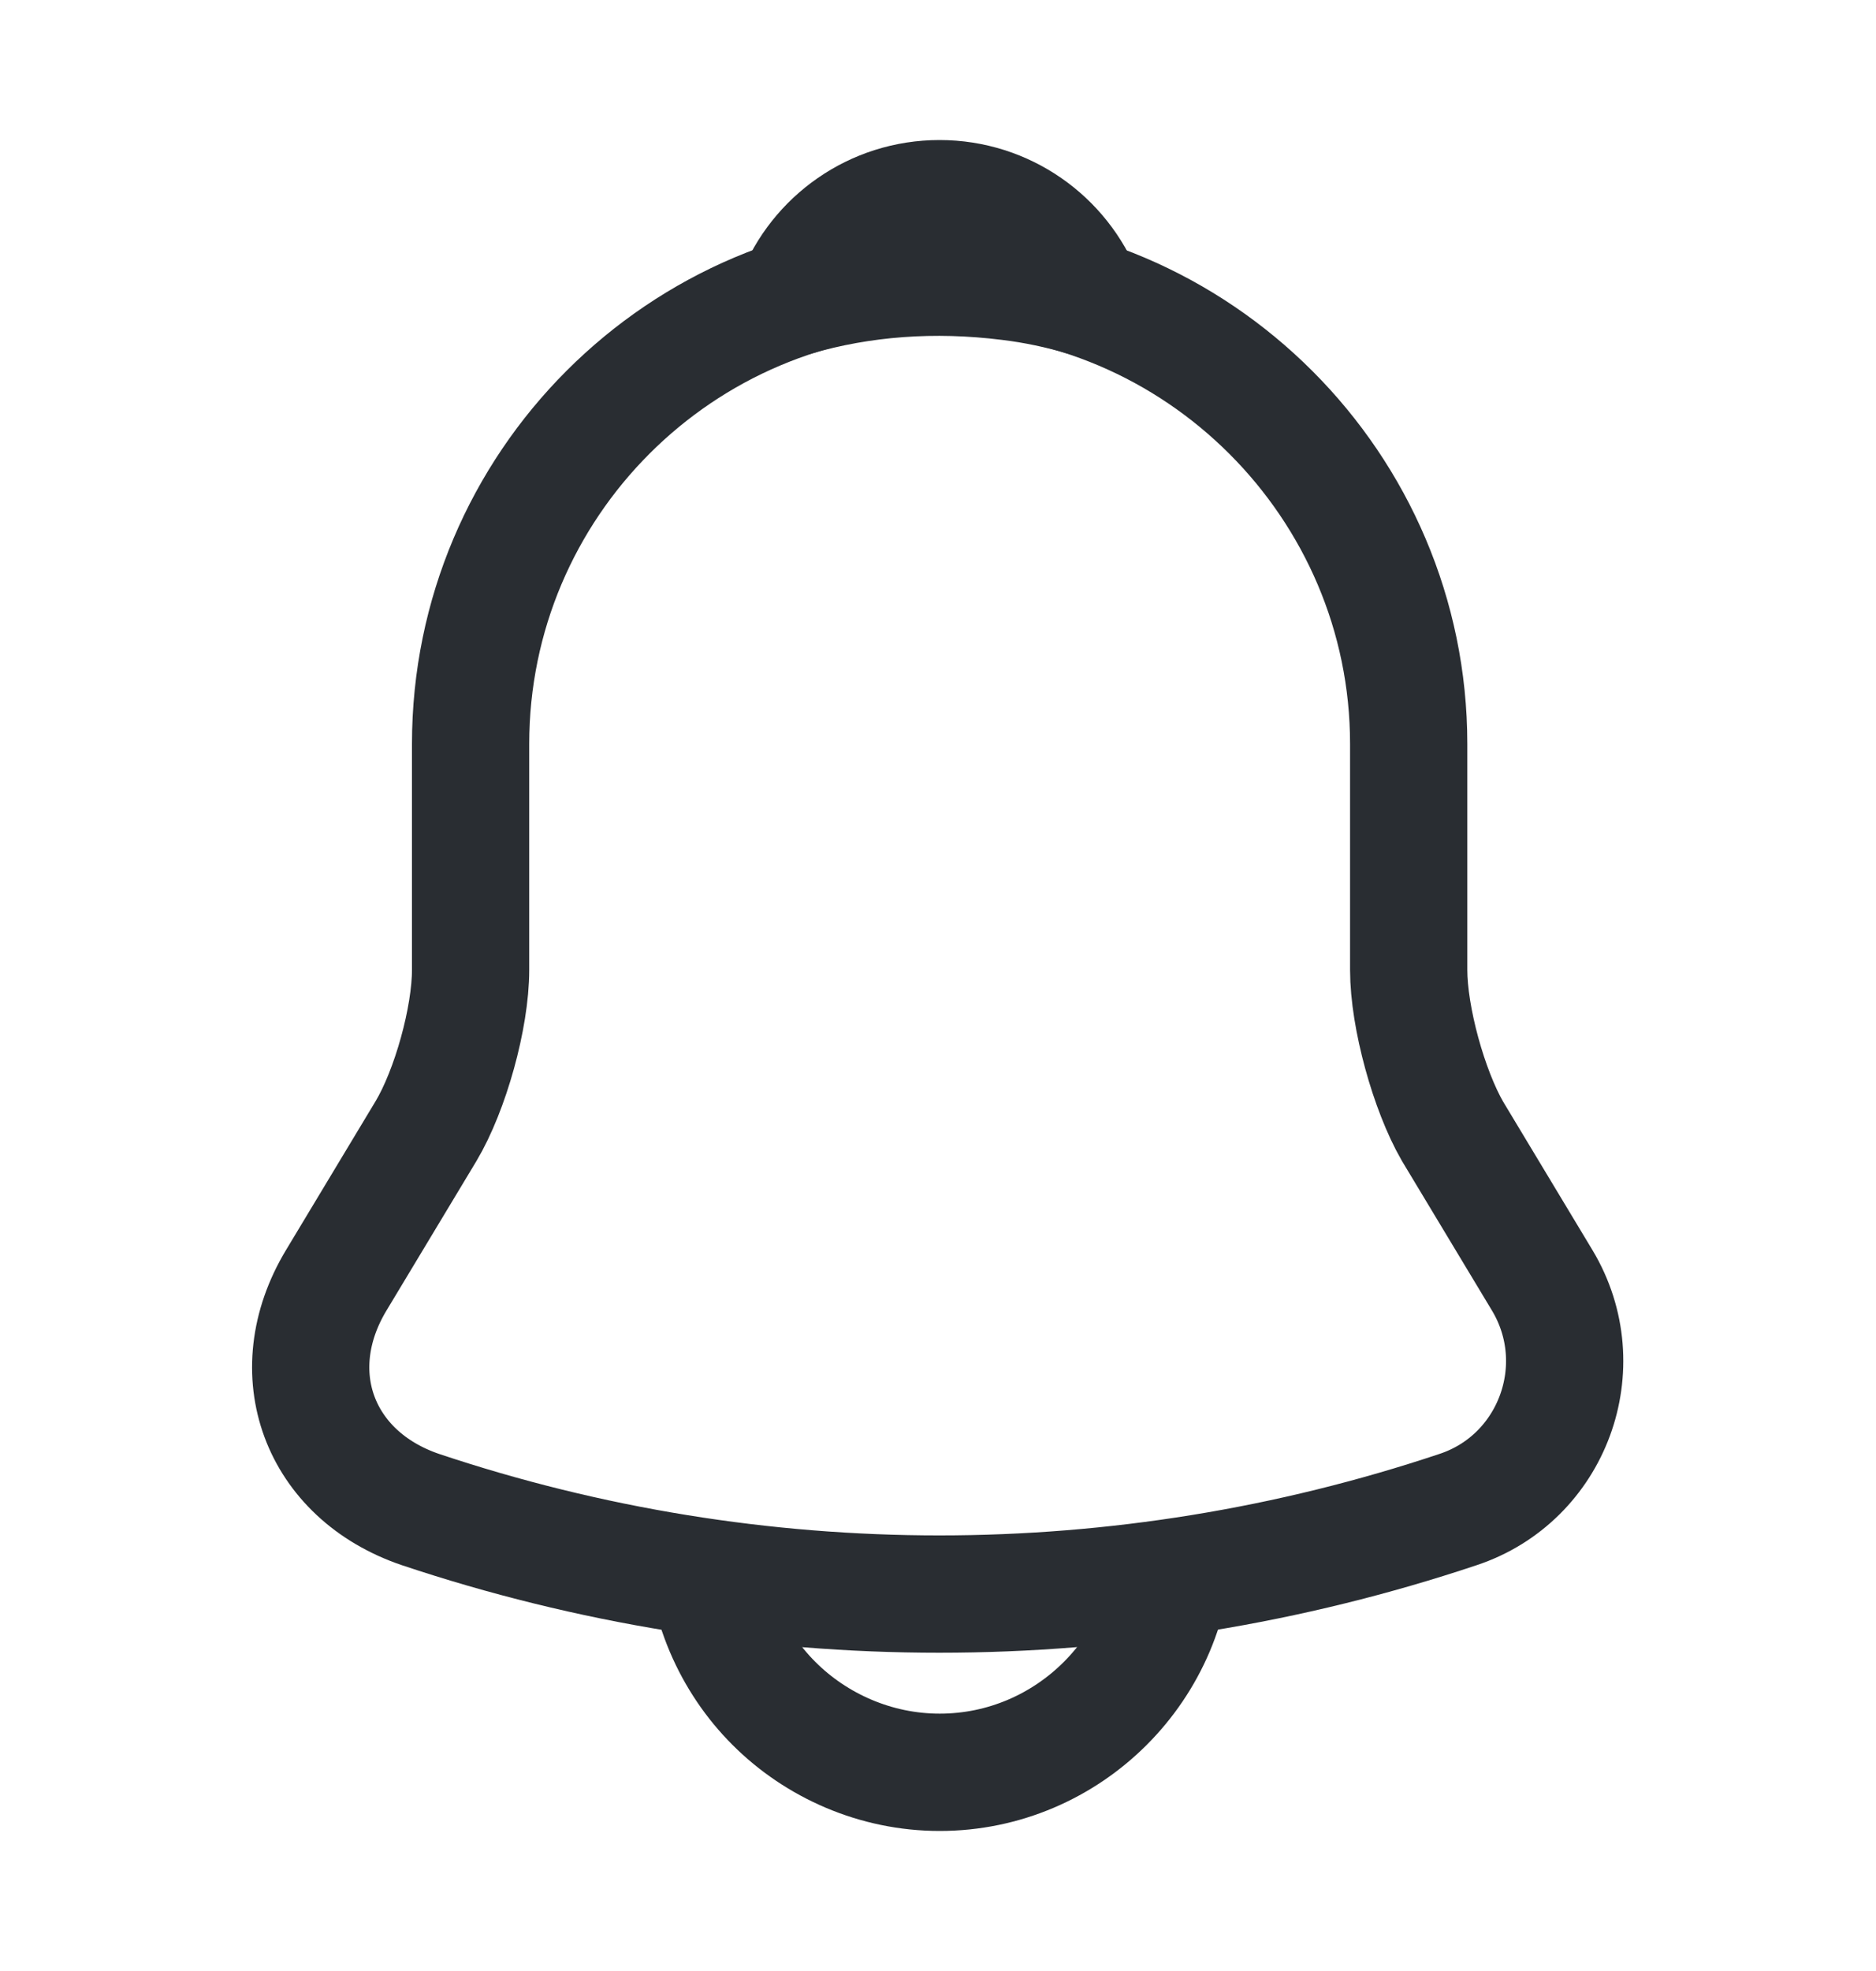
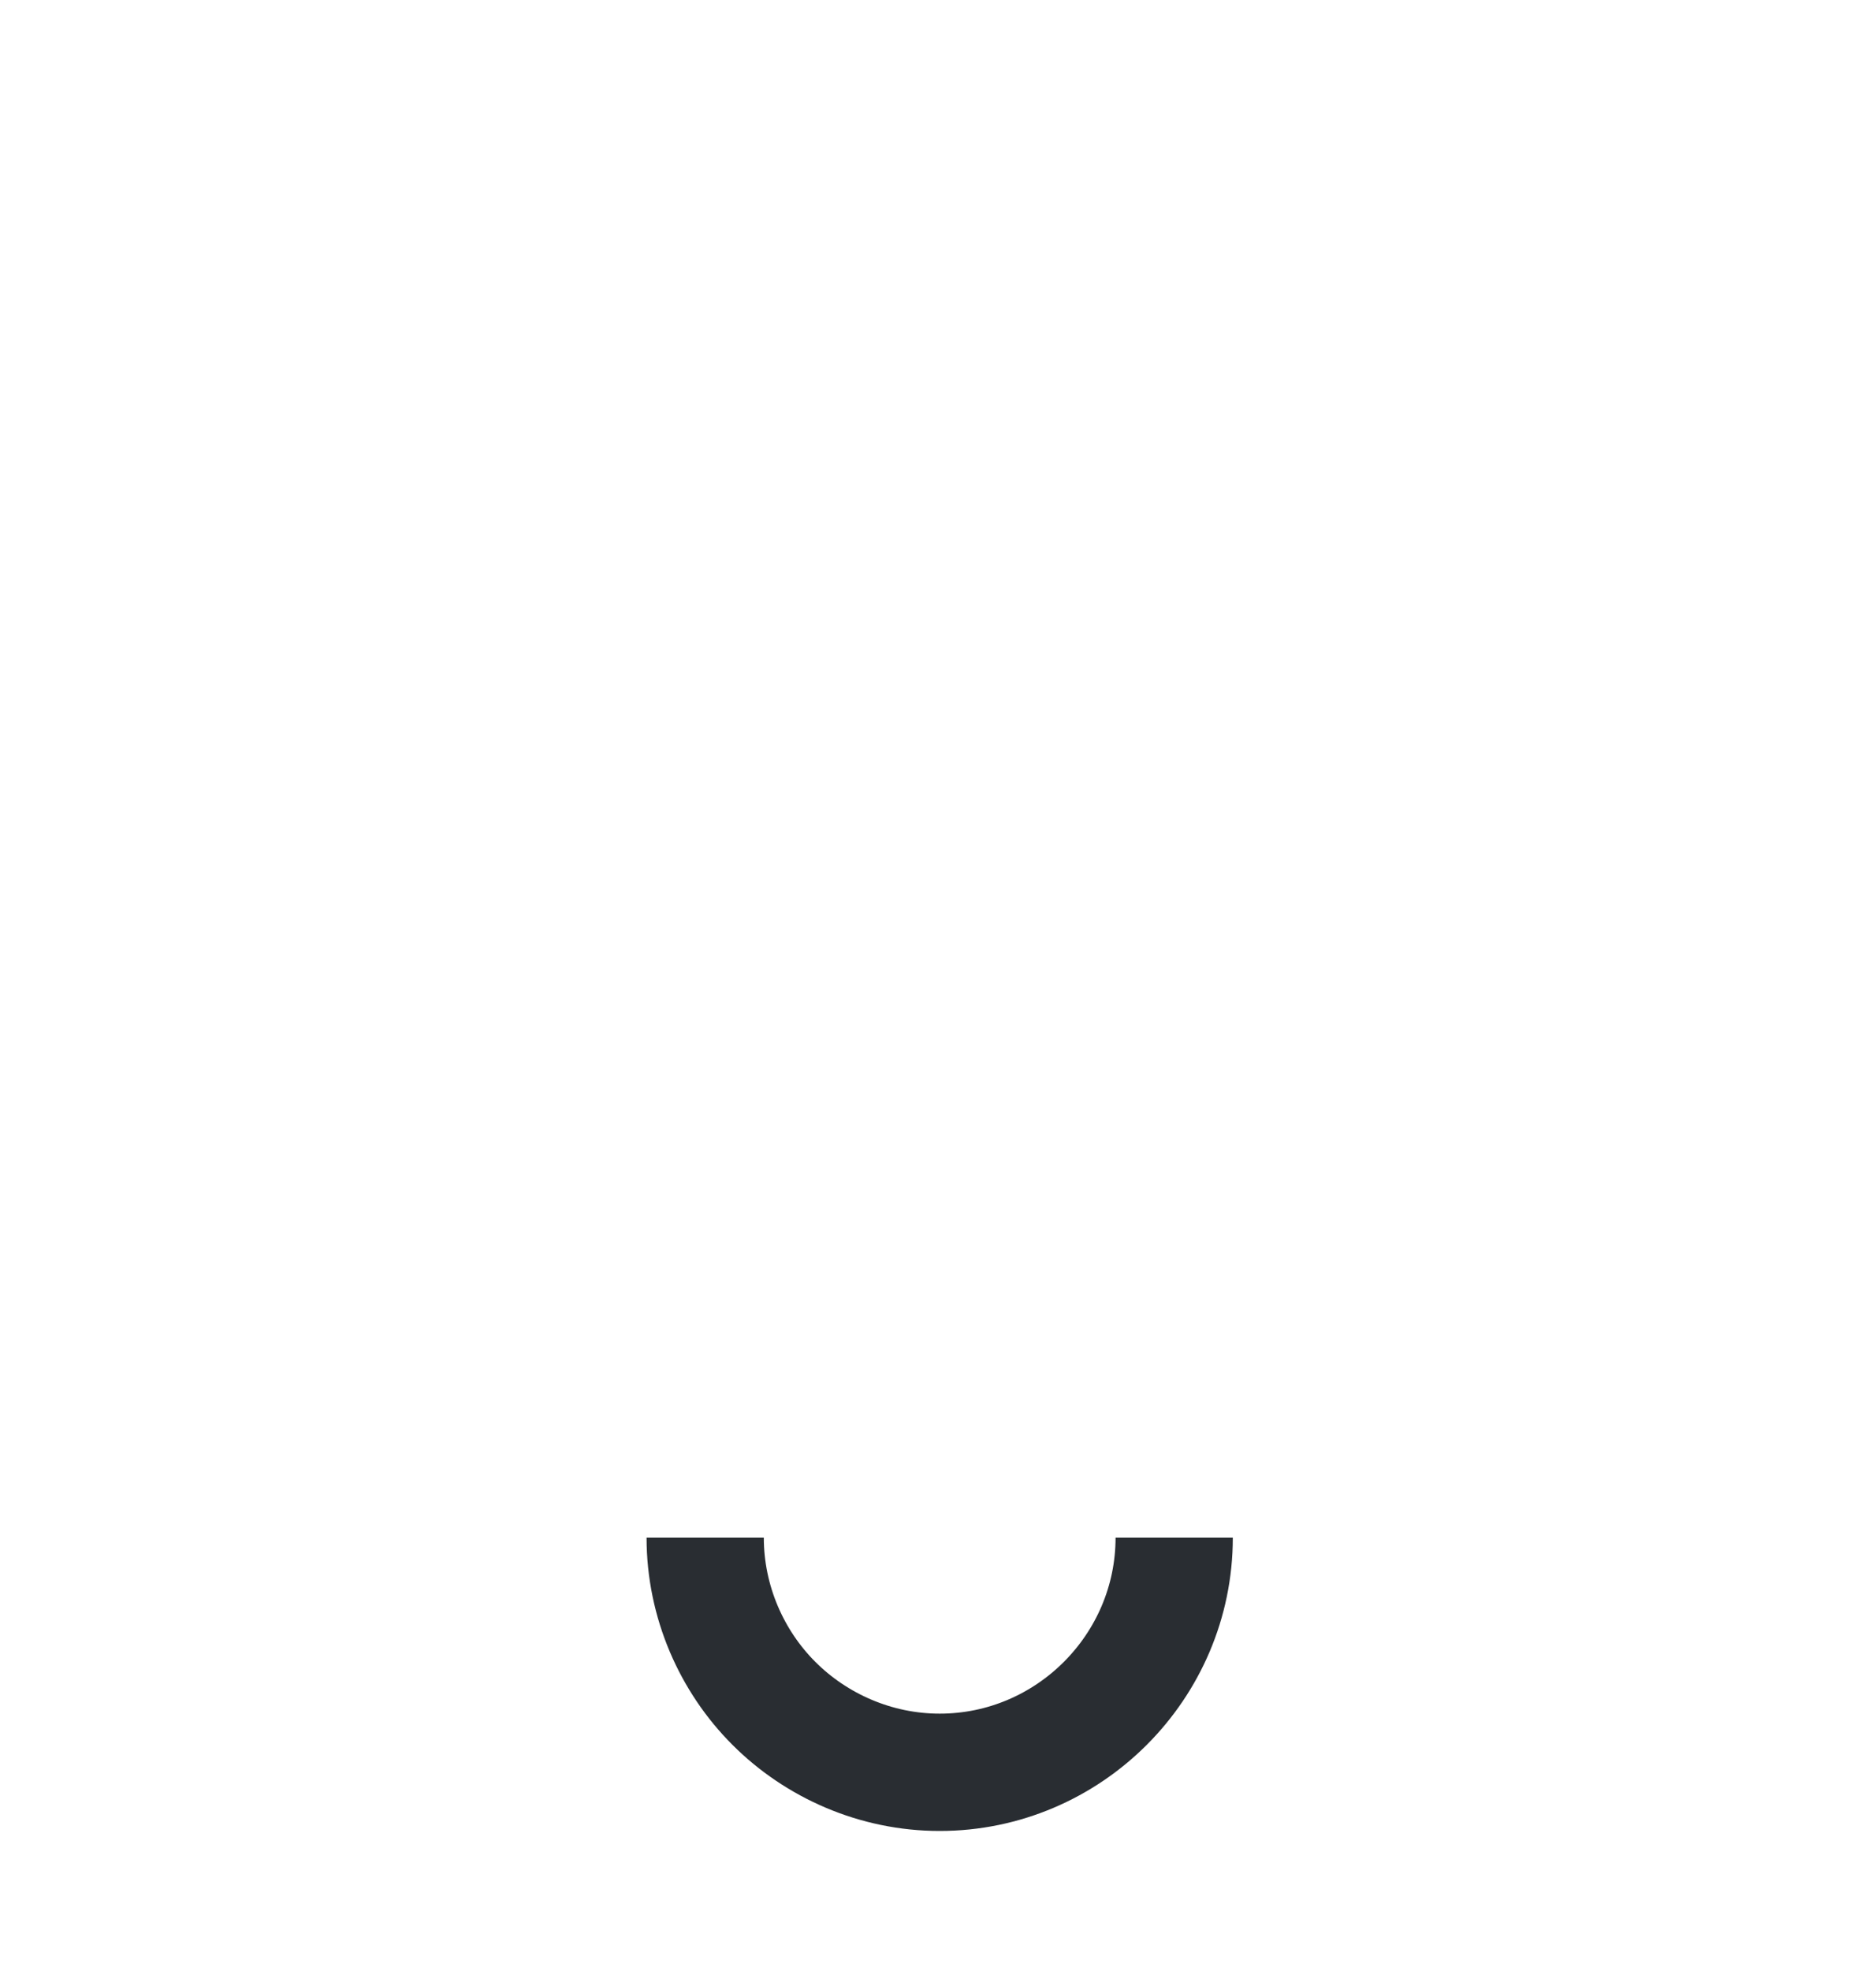
<svg xmlns="http://www.w3.org/2000/svg" width="20" height="21" viewBox="0 0 20 21" fill="none">
  <g id="vuesax/linear/notification">
    <g id="notification">
-       <path id="Vector" d="M10.018 2.926C7.259 2.926 5.017 5.167 5.017 7.926V10.334C5.017 10.842 4.801 11.617 4.542 12.051L3.584 13.642C2.992 14.626 3.401 15.717 4.484 16.084C8.076 17.284 11.951 17.284 15.543 16.084C16.551 15.751 16.992 14.559 16.442 13.642L15.484 12.051C15.234 11.617 15.018 10.842 15.018 10.334V7.926C15.018 5.176 12.768 2.926 10.018 2.926Z" stroke="#292D32" stroke-width="1.25" stroke-miterlimit="10" stroke-linecap="round" />
-       <path id="Vector_2" d="M11.558 3.167C11.3 3.092 11.033 3.034 10.758 3.001C9.958 2.901 9.191 2.959 8.475 3.167C8.716 2.551 9.316 2.117 10.016 2.117C10.716 2.117 11.316 2.551 11.558 3.167Z" stroke="#292D32" stroke-width="1.25" stroke-miterlimit="10" stroke-linecap="round" stroke-linejoin="round" />
      <path id="Vector_3" d="M12.518 16.383C12.518 17.758 11.393 18.883 10.018 18.883C9.334 18.883 8.701 18.599 8.251 18.149C7.801 17.7 7.518 17.066 7.518 16.383" stroke="#292D32" stroke-width="1.25" stroke-miterlimit="10" />
    </g>
  </g>
</svg>